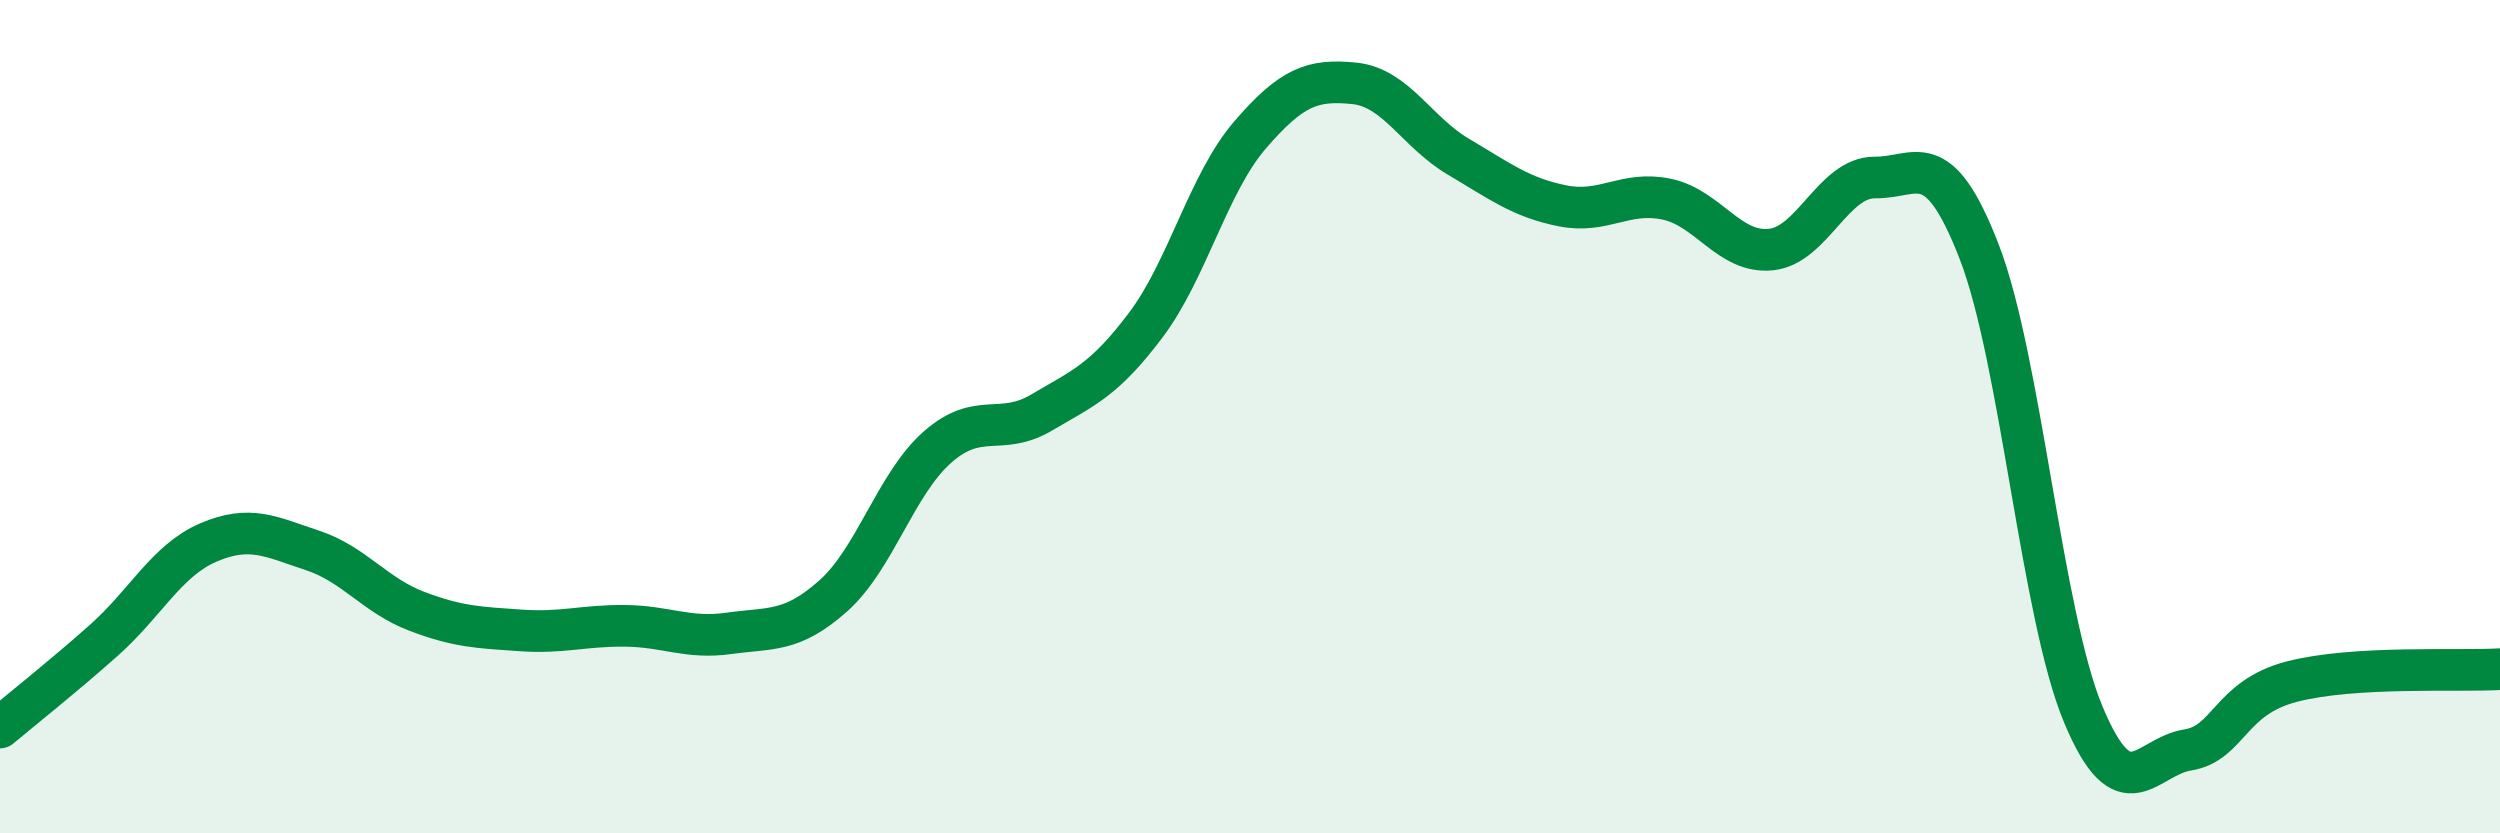
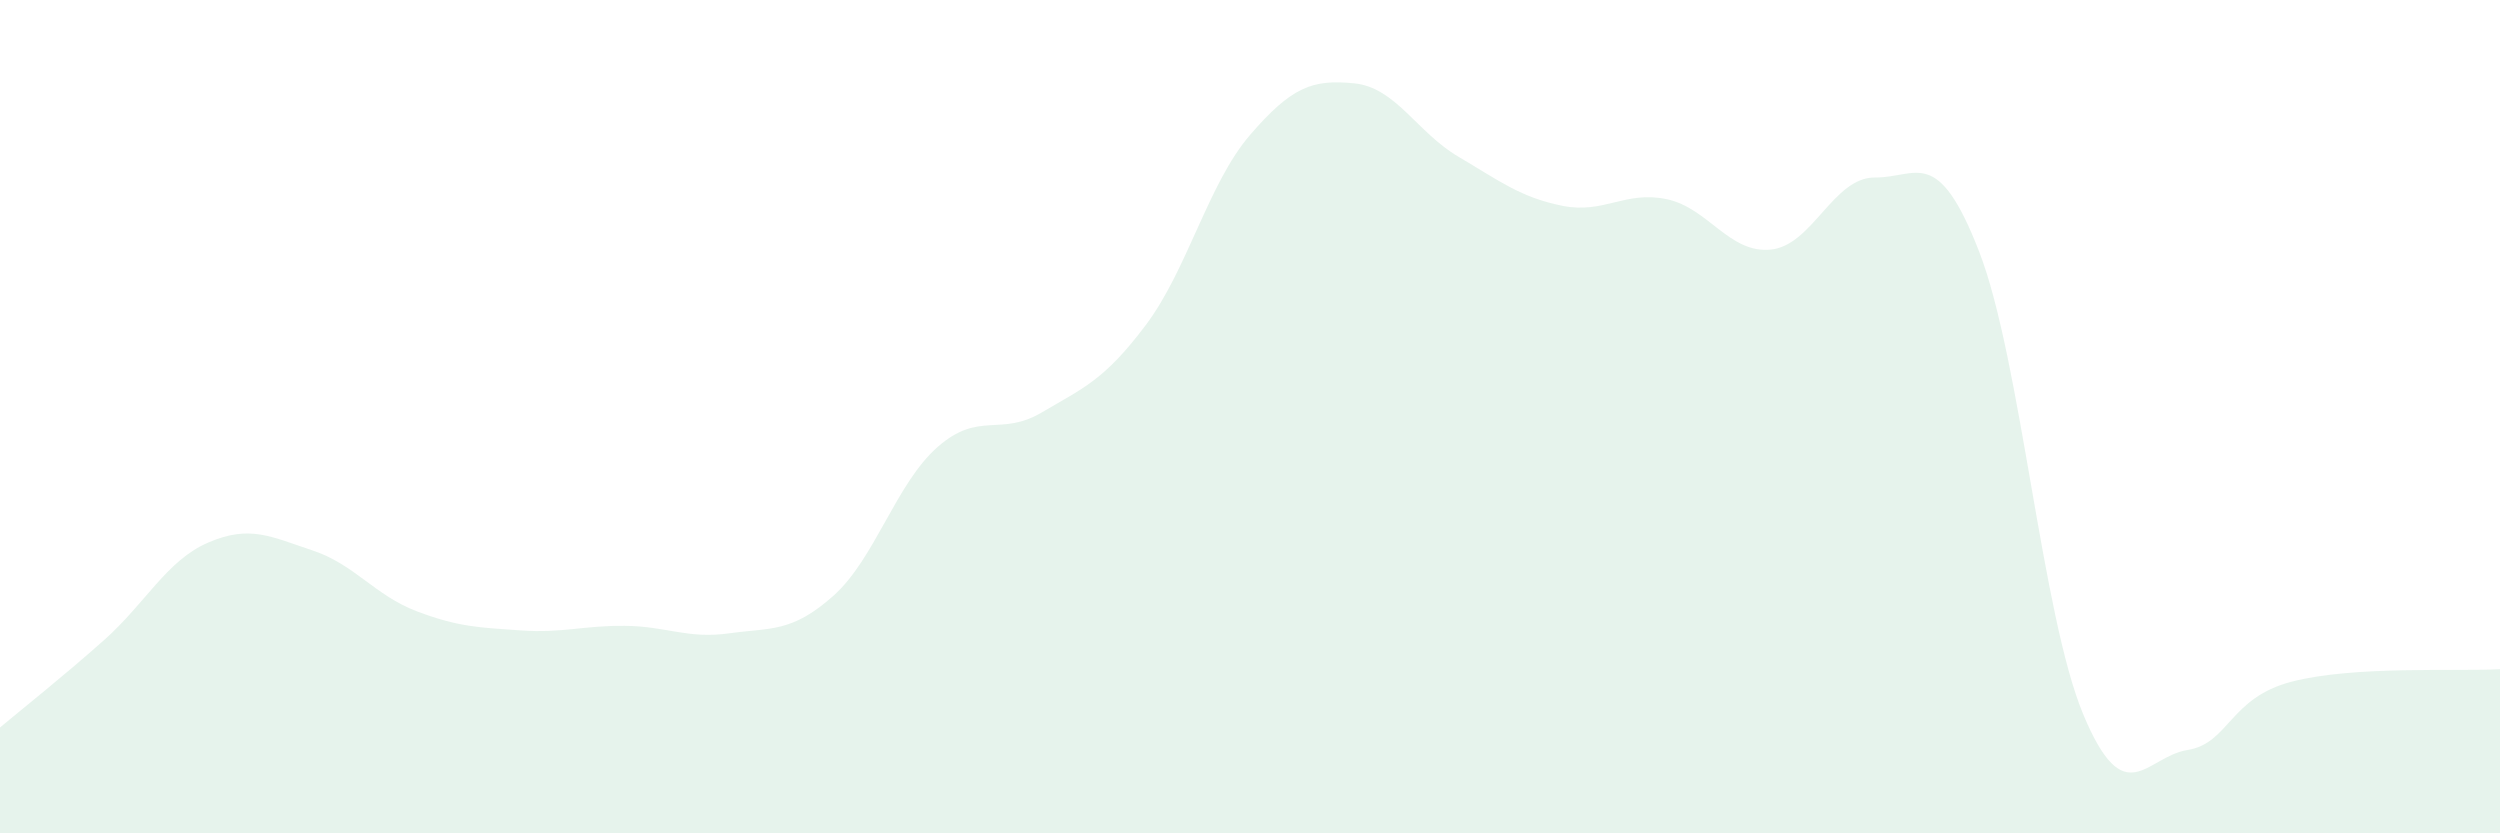
<svg xmlns="http://www.w3.org/2000/svg" width="60" height="20" viewBox="0 0 60 20">
  <path d="M 0,17.46 C 0.5,17.04 1.5,16.25 2.5,15.36 C 3.5,14.47 4,13.45 5,13.02 C 6,12.59 6.5,12.88 7.5,13.21 C 8.5,13.54 9,14.29 10,14.67 C 11,15.05 11.5,15.06 12.5,15.13 C 13.5,15.2 14,15.01 15,15.02 C 16,15.03 16.5,15.34 17.5,15.2 C 18.5,15.06 19,15.19 20,14.3 C 21,13.41 21.5,11.61 22.5,10.73 C 23.5,9.85 24,10.49 25,9.9 C 26,9.31 26.5,9.13 27.5,7.8 C 28.5,6.47 29,4.4 30,3.24 C 31,2.08 31.5,1.9 32.5,2 C 33.5,2.1 34,3.17 35,3.76 C 36,4.35 36.5,4.74 37.5,4.94 C 38.5,5.14 39,4.57 40,4.78 C 41,4.99 41.5,6.09 42.5,5.99 C 43.5,5.89 44,4.25 45,4.26 C 46,4.27 46.5,3.46 47.5,6.04 C 48.5,8.62 49,14.76 50,17.15 C 51,19.54 51.5,18.16 52.5,18 C 53.5,17.84 53.5,16.75 55,16.36 C 56.5,15.97 59,16.12 60,16.06L60 20L0 20Z" fill="#008740" opacity="0.1" stroke-linecap="round" stroke-linejoin="round" />
-   <path d="M 0,17.46 C 0.5,17.04 1.5,16.25 2.5,15.36 C 3.5,14.47 4,13.45 5,13.02 C 6,12.59 6.5,12.88 7.5,13.21 C 8.5,13.54 9,14.29 10,14.67 C 11,15.05 11.5,15.06 12.5,15.13 C 13.5,15.2 14,15.01 15,15.02 C 16,15.03 16.5,15.34 17.5,15.2 C 18.5,15.06 19,15.19 20,14.3 C 21,13.41 21.5,11.61 22.5,10.73 C 23.5,9.85 24,10.49 25,9.9 C 26,9.31 26.5,9.13 27.5,7.8 C 28.5,6.47 29,4.4 30,3.24 C 31,2.08 31.5,1.9 32.5,2 C 33.5,2.1 34,3.17 35,3.76 C 36,4.35 36.5,4.74 37.5,4.94 C 38.5,5.14 39,4.57 40,4.78 C 41,4.99 41.5,6.09 42.5,5.99 C 43.5,5.89 44,4.25 45,4.26 C 46,4.27 46.5,3.46 47.5,6.04 C 48.5,8.62 49,14.76 50,17.15 C 51,19.54 51.5,18.16 52.5,18 C 53.5,17.84 53.5,16.75 55,16.36 C 56.5,15.97 59,16.12 60,16.06" stroke="#008740" stroke-width="1" fill="none" stroke-linecap="round" stroke-linejoin="round" />
</svg>